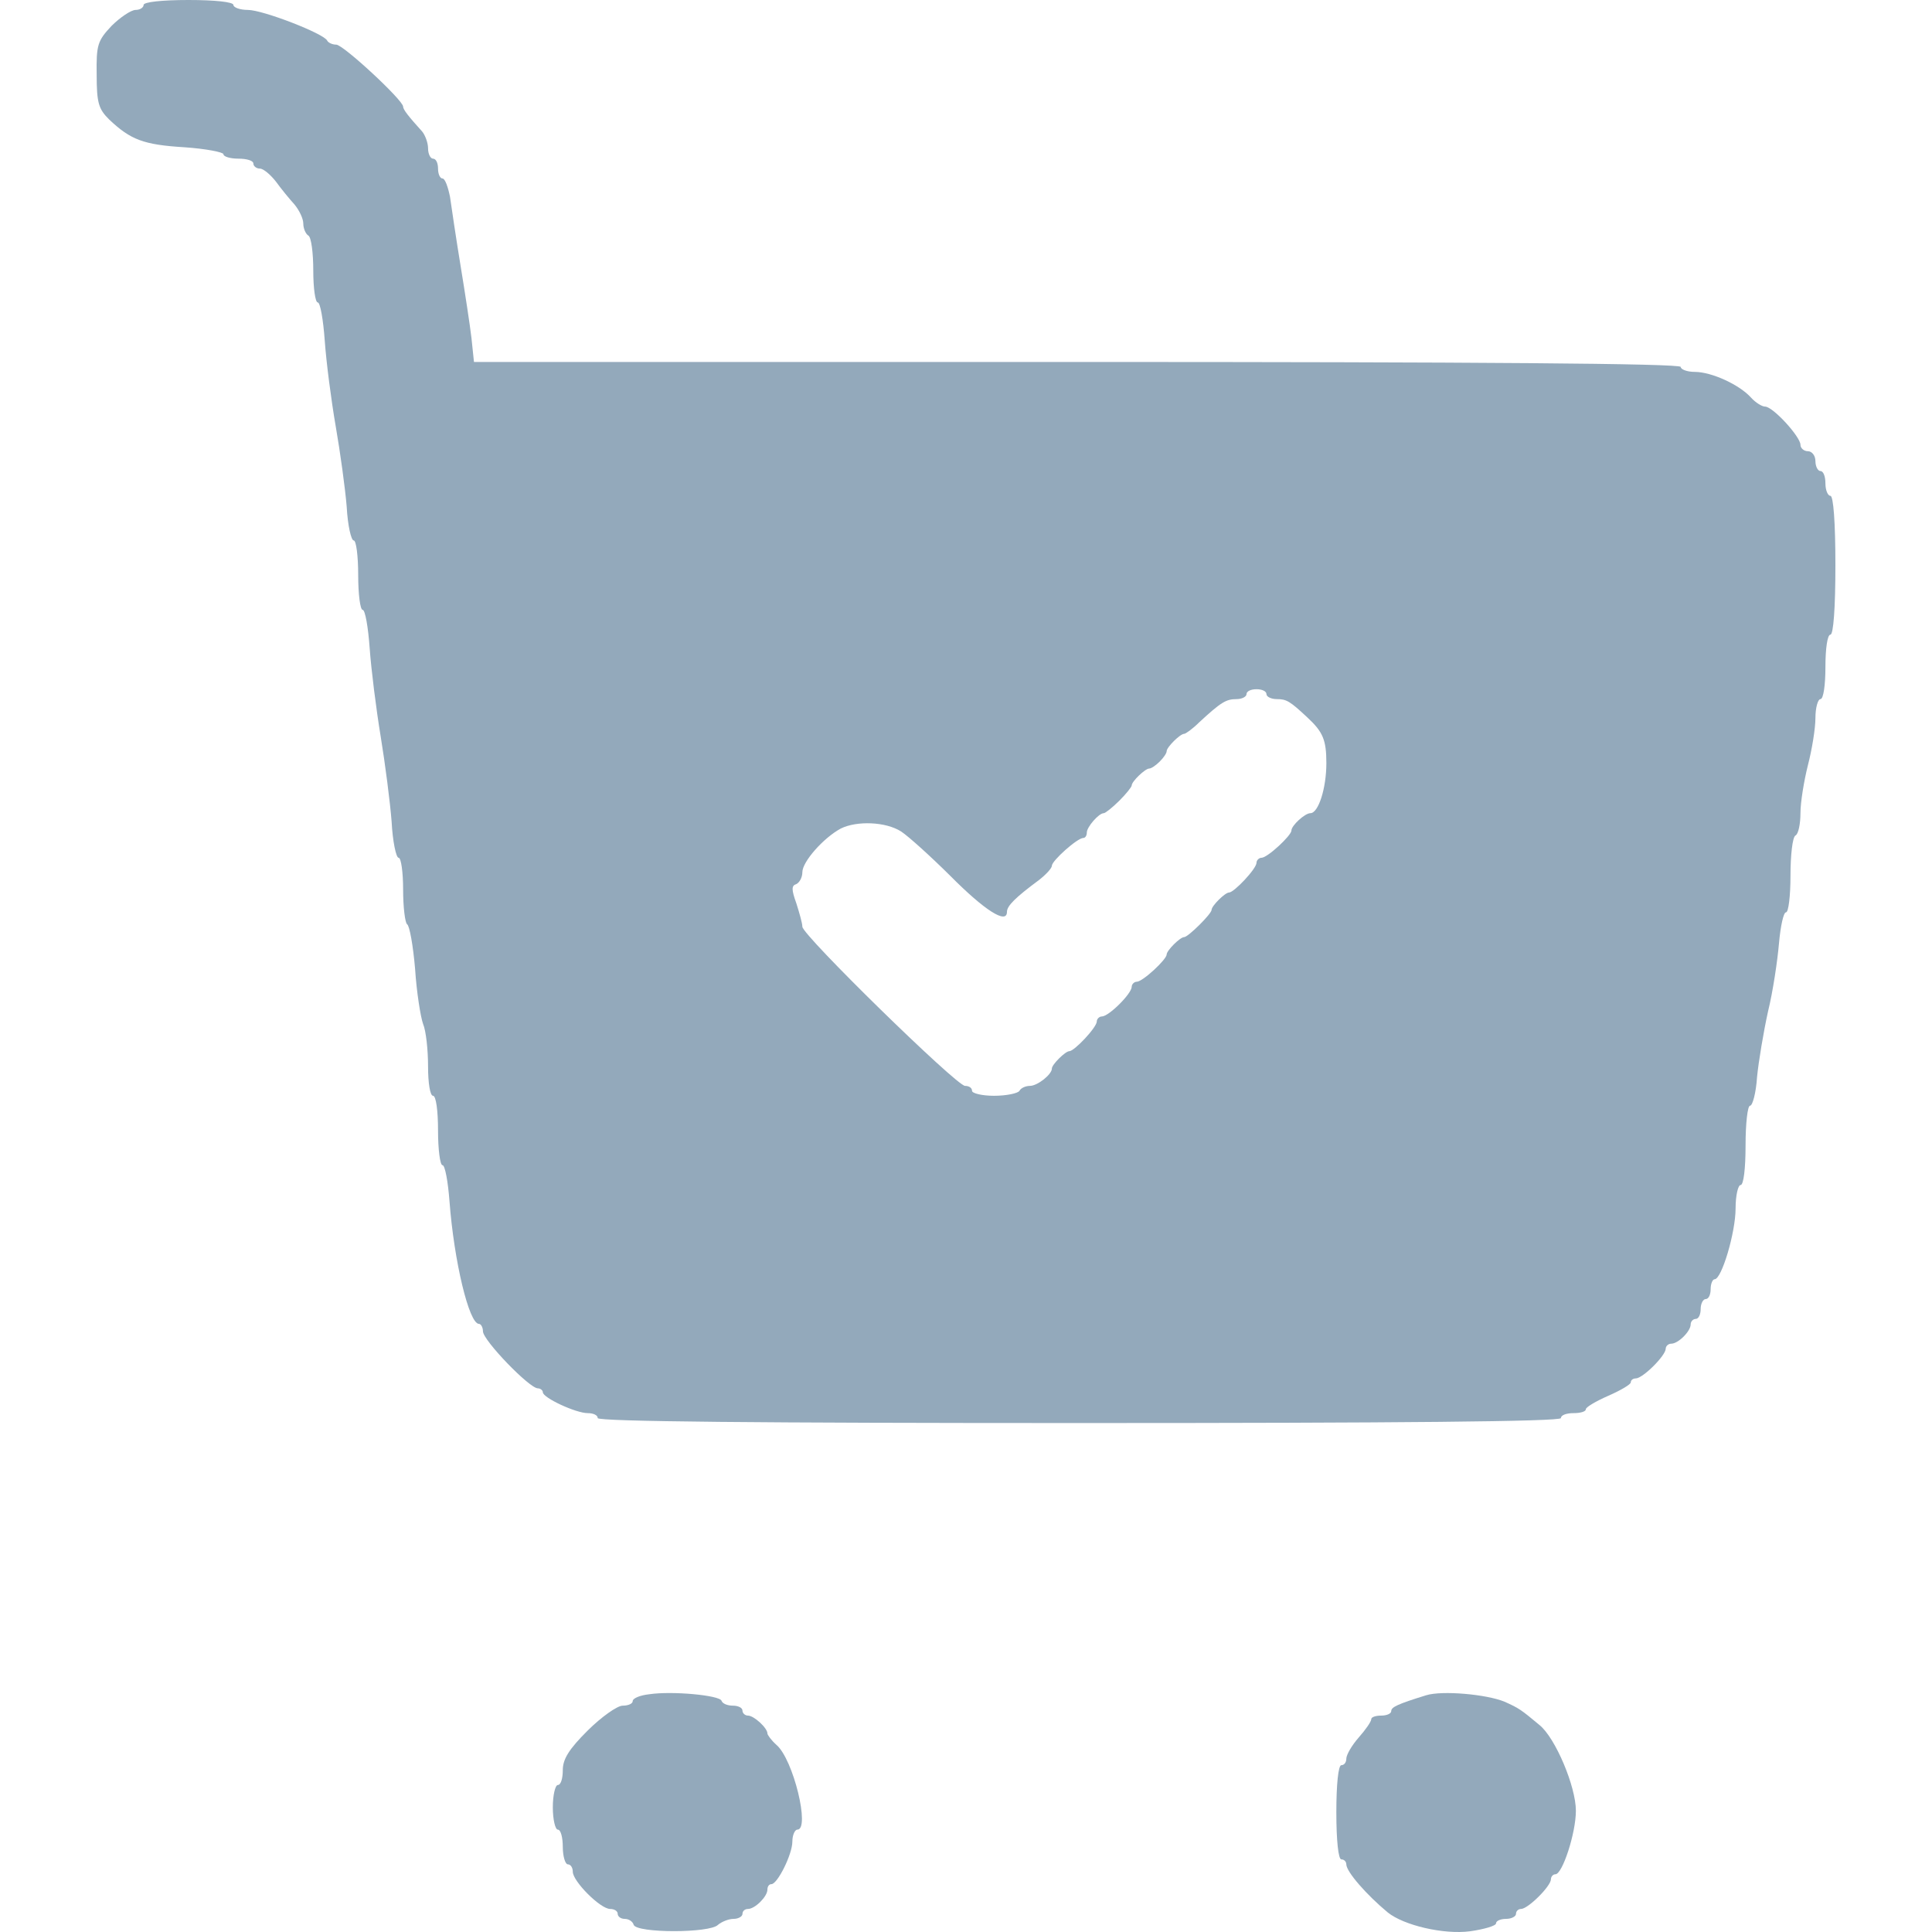
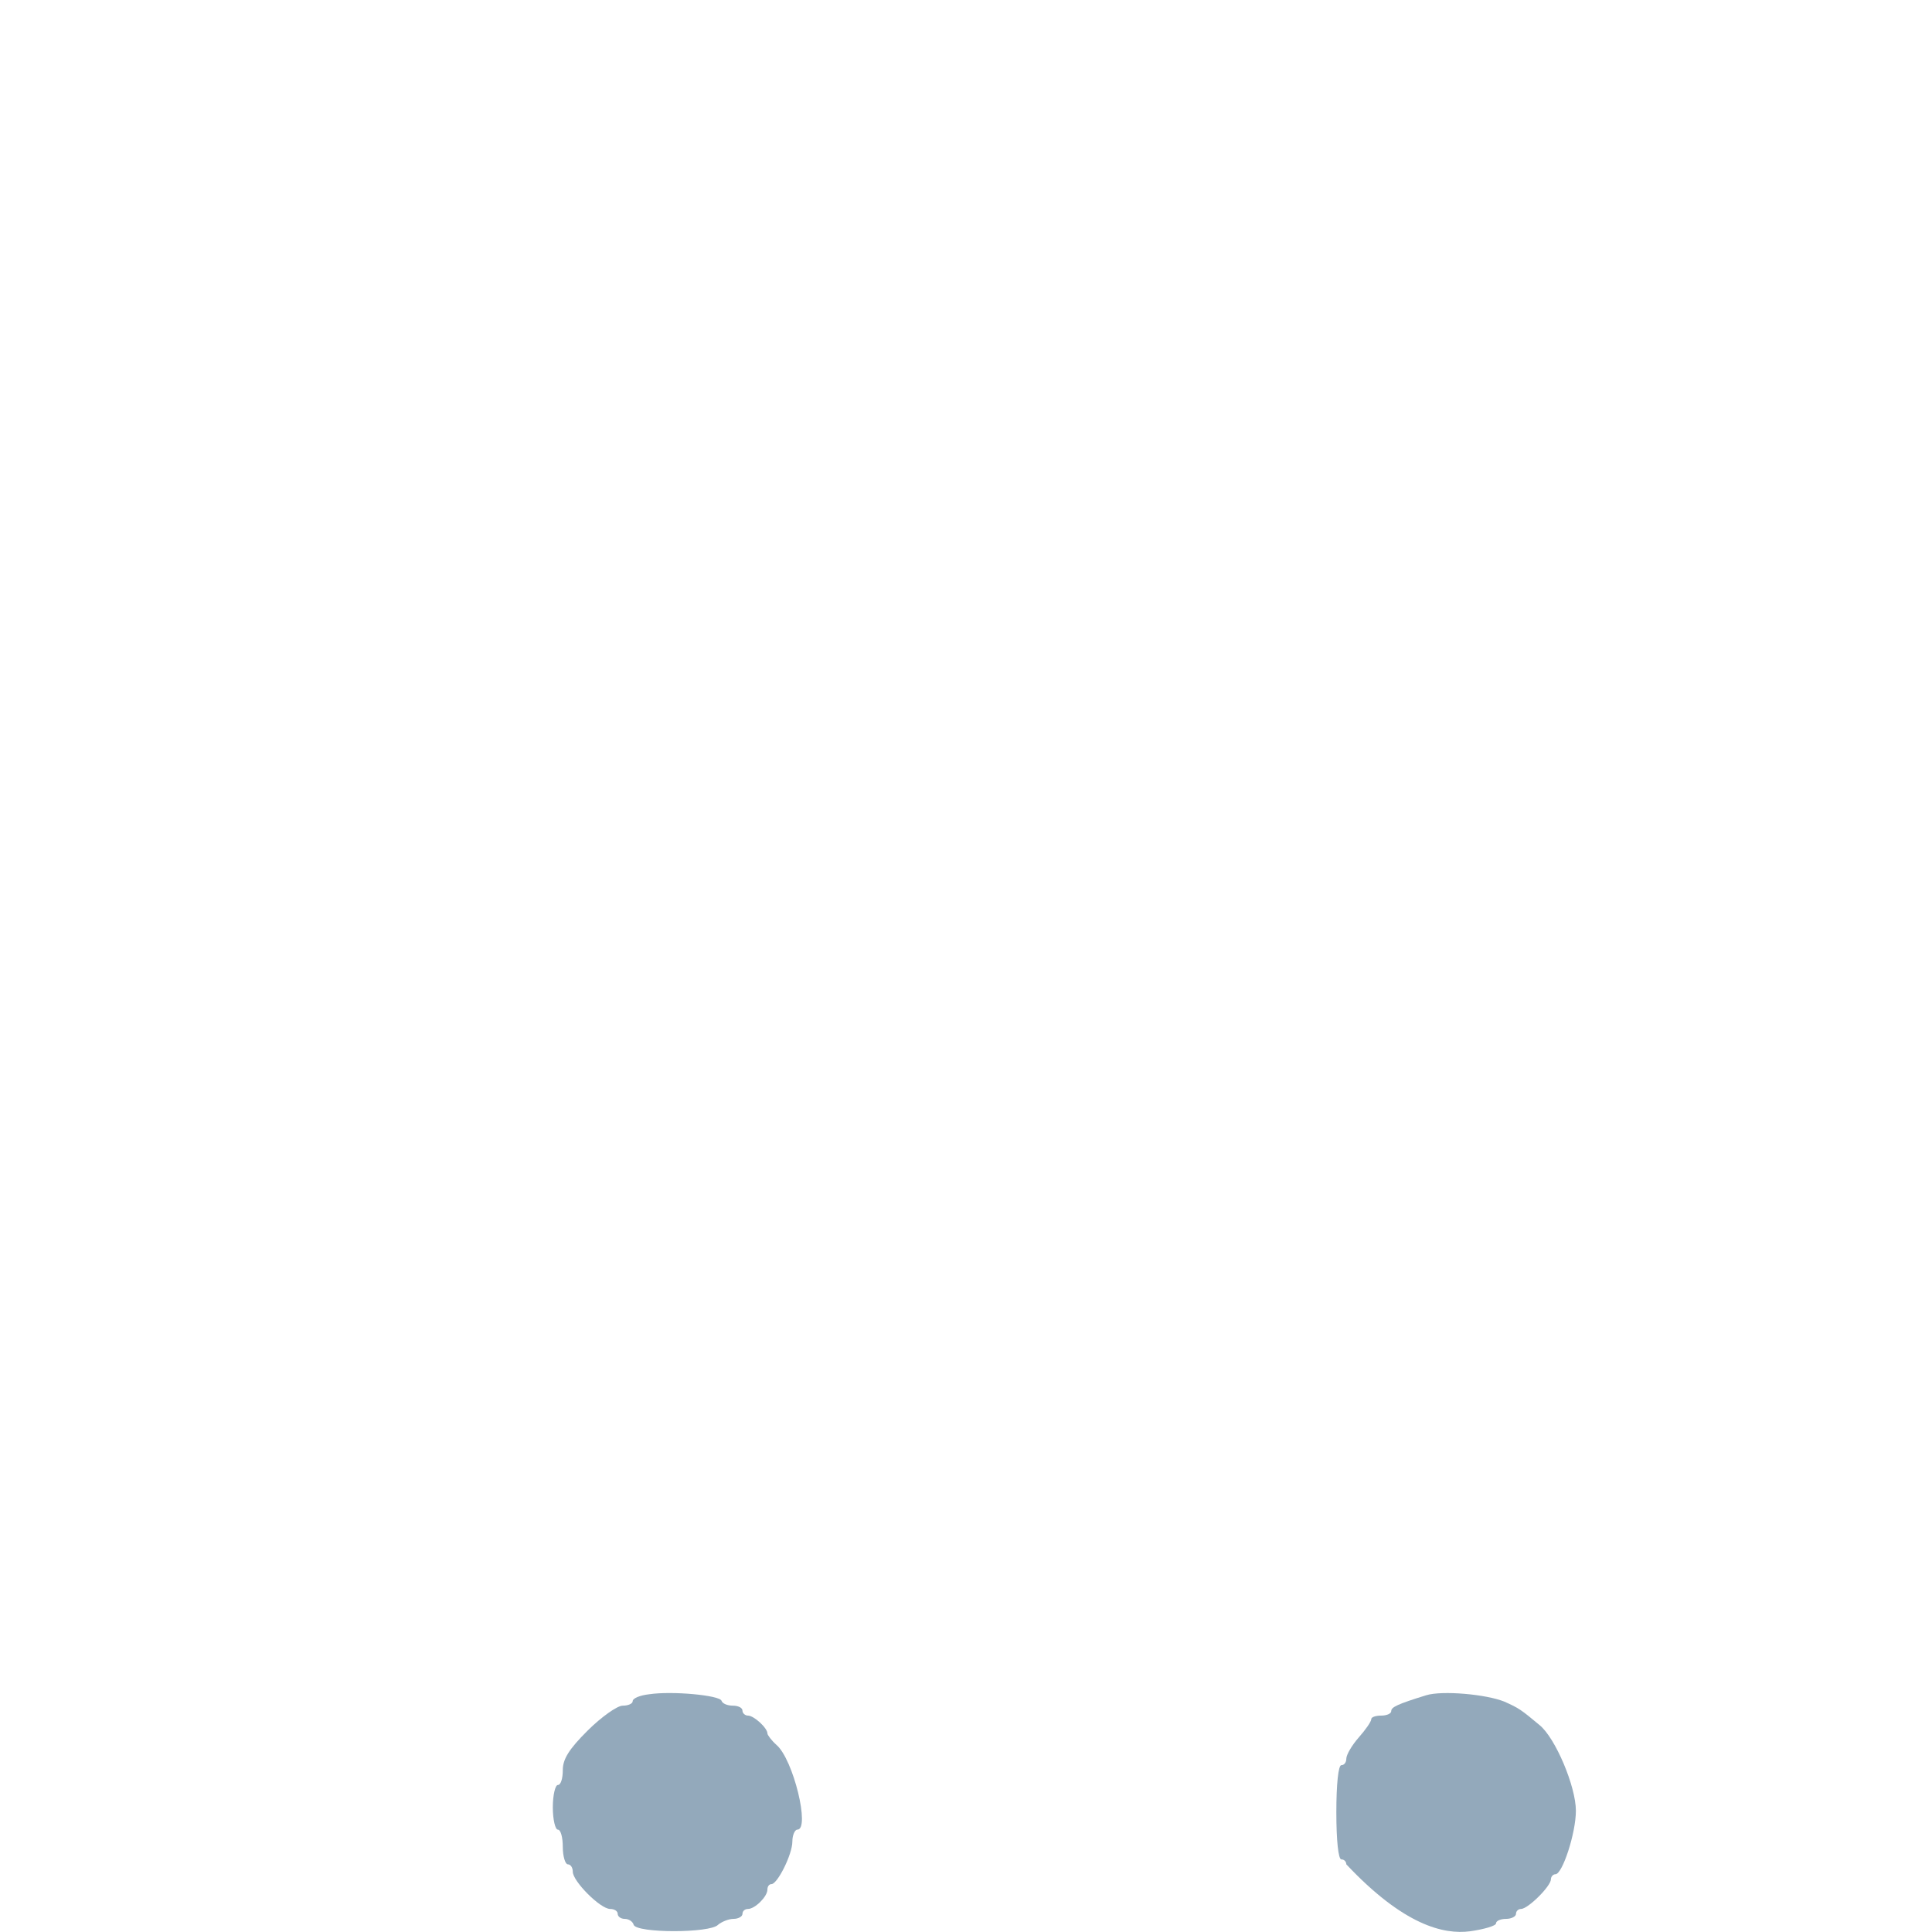
<svg xmlns="http://www.w3.org/2000/svg" width="80" height="80" viewBox="0 0 80 80" fill="none">
-   <path d="M5.946 0.205C5.946 0.308 5.801 0.411 5.615 0.411C5.429 0.411 4.975 0.719 4.623 1.068C4.045 1.684 3.983 1.848 4.003 3.1C4.003 4.271 4.086 4.517 4.52 4.948C5.409 5.79 5.946 5.995 7.64 6.098C8.529 6.159 9.252 6.303 9.252 6.385C9.252 6.488 9.541 6.57 9.872 6.57C10.223 6.57 10.492 6.652 10.492 6.775C10.492 6.878 10.616 6.981 10.761 6.981C10.905 6.981 11.195 7.227 11.422 7.515C11.629 7.802 11.98 8.233 12.187 8.459C12.393 8.705 12.559 9.054 12.559 9.26C12.559 9.465 12.662 9.691 12.765 9.752C12.889 9.814 12.972 10.471 12.972 11.21C12.972 11.929 13.055 12.524 13.158 12.524C13.261 12.524 13.385 13.243 13.447 14.105C13.509 14.988 13.716 16.589 13.902 17.657C14.088 18.725 14.294 20.224 14.356 20.983C14.398 21.763 14.542 22.379 14.646 22.379C14.749 22.379 14.832 23.016 14.832 23.817C14.832 24.597 14.914 25.254 15.018 25.254C15.121 25.254 15.245 25.972 15.307 26.835C15.369 27.717 15.576 29.36 15.762 30.489C15.948 31.618 16.154 33.22 16.216 34.021C16.258 34.842 16.402 35.519 16.506 35.519C16.609 35.519 16.692 36.115 16.692 36.833C16.692 37.572 16.774 38.209 16.857 38.271C16.96 38.332 17.105 39.154 17.188 40.118C17.25 41.083 17.415 42.11 17.518 42.397C17.642 42.685 17.725 43.486 17.725 44.163C17.725 44.841 17.808 45.374 17.931 45.374C18.055 45.374 18.138 45.99 18.138 46.812C18.138 47.592 18.221 48.249 18.324 48.249C18.427 48.249 18.551 48.926 18.613 49.748C18.799 52.211 19.419 54.819 19.833 54.819C19.915 54.819 19.998 54.963 19.998 55.127C19.998 55.496 21.92 57.488 22.271 57.488C22.374 57.488 22.478 57.57 22.478 57.652C22.478 57.878 23.842 58.515 24.338 58.515C24.565 58.515 24.751 58.597 24.751 58.72C24.751 58.864 31.529 58.925 44.693 58.925C57.856 58.925 64.634 58.864 64.634 58.72C64.634 58.597 64.862 58.515 65.151 58.515C65.44 58.515 65.668 58.453 65.668 58.35C65.668 58.268 66.081 58.022 66.597 57.796C67.114 57.57 67.527 57.324 67.527 57.242C67.527 57.139 67.631 57.077 67.734 57.077C68.023 57.077 68.974 56.133 68.974 55.846C68.974 55.743 69.077 55.64 69.201 55.64C69.49 55.64 70.007 55.127 70.007 54.84C70.007 54.716 70.111 54.614 70.214 54.614C70.338 54.614 70.421 54.429 70.421 54.203C70.421 53.977 70.524 53.792 70.627 53.792C70.751 53.792 70.834 53.608 70.834 53.382C70.834 53.156 70.916 52.971 70.999 52.971C71.288 52.971 71.867 51.041 71.867 50.035C71.867 49.501 71.97 49.07 72.074 49.07C72.198 49.07 72.28 48.393 72.28 47.428C72.28 46.524 72.363 45.785 72.466 45.785C72.57 45.785 72.714 45.251 72.756 44.594C72.818 43.958 73.024 42.726 73.21 41.884C73.417 41.042 73.603 39.769 73.665 39.051C73.727 38.353 73.851 37.778 73.954 37.778C74.058 37.778 74.14 37.1 74.14 36.258C74.14 35.417 74.223 34.657 74.347 34.596C74.471 34.534 74.553 34.103 74.553 33.672C74.553 33.22 74.698 32.337 74.863 31.68C75.029 31.044 75.173 30.161 75.173 29.73C75.173 29.298 75.277 28.949 75.38 28.949C75.504 28.949 75.587 28.374 75.587 27.615C75.587 26.855 75.669 26.28 75.793 26.28C75.917 26.28 76 25.192 76 23.406C76 21.62 75.917 20.531 75.793 20.531C75.69 20.531 75.587 20.306 75.587 20.018C75.587 19.731 75.504 19.505 75.38 19.505C75.277 19.505 75.173 19.32 75.173 19.094C75.173 18.868 75.029 18.684 74.863 18.684C74.698 18.684 74.553 18.56 74.553 18.417C74.553 18.088 73.417 16.836 73.086 16.836C72.962 16.836 72.694 16.672 72.508 16.466C72.032 15.932 70.875 15.399 70.172 15.399C69.862 15.399 69.594 15.296 69.594 15.193C69.594 15.05 61.121 14.988 44.61 14.988H19.626L19.523 14.002C19.461 13.469 19.254 12.114 19.068 10.984C18.882 9.855 18.696 8.582 18.634 8.151C18.551 7.74 18.427 7.391 18.324 7.391C18.221 7.391 18.138 7.207 18.138 6.981C18.138 6.755 18.055 6.57 17.931 6.57C17.828 6.57 17.725 6.385 17.725 6.139C17.725 5.913 17.601 5.585 17.477 5.441C16.919 4.825 16.692 4.537 16.692 4.414C16.692 4.147 14.212 1.848 13.922 1.848C13.757 1.848 13.592 1.766 13.55 1.684C13.427 1.396 10.885 0.411 10.265 0.411C9.934 0.411 9.665 0.308 9.665 0.205C9.665 0.082 8.901 0 7.806 0C6.71 0 5.946 0.082 5.946 0.205ZM52.442 28.744C52.442 28.847 52.628 28.949 52.876 28.949C53.269 28.949 53.413 29.032 54.136 29.709C54.777 30.304 54.922 30.633 54.922 31.598C54.922 32.645 54.591 33.672 54.261 33.672C54.033 33.672 53.475 34.185 53.475 34.39C53.475 34.596 52.483 35.519 52.235 35.519C52.132 35.519 52.029 35.622 52.029 35.725C52.029 35.971 51.099 36.957 50.892 36.957C50.727 36.957 50.169 37.511 50.169 37.675C50.169 37.839 49.197 38.804 49.032 38.804C48.867 38.804 48.309 39.359 48.309 39.523C48.309 39.728 47.317 40.652 47.069 40.652C46.966 40.652 46.862 40.755 46.862 40.858C46.862 41.145 45.912 42.09 45.623 42.09C45.519 42.09 45.416 42.192 45.416 42.295C45.416 42.541 44.486 43.527 44.279 43.527C44.114 43.527 43.556 44.081 43.556 44.245C43.556 44.492 42.957 44.964 42.647 44.964C42.481 44.964 42.275 45.046 42.213 45.169C42.151 45.272 41.675 45.374 41.159 45.374C40.663 45.374 40.25 45.272 40.25 45.169C40.25 45.046 40.126 44.964 39.96 44.964C39.609 44.964 33.224 38.722 33.224 38.373C33.224 38.23 33.099 37.798 32.976 37.408C32.769 36.833 32.769 36.669 32.976 36.608C33.099 36.546 33.224 36.341 33.224 36.115C33.224 35.684 34.092 34.698 34.815 34.308C35.476 33.98 36.675 34.021 37.315 34.431C37.625 34.636 38.534 35.458 39.34 36.258C40.766 37.696 41.696 38.291 41.696 37.757C41.696 37.511 42.047 37.162 43.019 36.443C43.308 36.218 43.556 35.951 43.556 35.848C43.556 35.643 44.61 34.698 44.858 34.698C44.941 34.698 45.003 34.596 45.003 34.472C45.003 34.246 45.498 33.672 45.705 33.672C45.767 33.672 46.056 33.446 46.346 33.158C46.635 32.871 46.862 32.583 46.862 32.522C46.862 32.358 47.42 31.824 47.586 31.824C47.668 31.824 47.854 31.701 48.02 31.536C48.185 31.372 48.309 31.187 48.309 31.105C48.309 30.941 48.867 30.387 49.032 30.387C49.094 30.387 49.383 30.181 49.652 29.914C50.561 29.073 50.768 28.949 51.202 28.949C51.429 28.949 51.615 28.847 51.615 28.744C51.615 28.621 51.801 28.539 52.029 28.539C52.256 28.539 52.442 28.621 52.442 28.744Z" fill="#93A9BB" />
  <path d="M26.879 70.156C26.507 70.197 26.198 70.32 26.198 70.443C26.198 70.546 26.012 70.628 25.784 70.628C25.557 70.628 24.896 71.1 24.338 71.655C23.552 72.435 23.304 72.846 23.304 73.297C23.304 73.646 23.222 73.913 23.098 73.913C22.994 73.913 22.891 74.324 22.891 74.837C22.891 75.35 22.994 75.761 23.098 75.761C23.222 75.761 23.304 76.09 23.304 76.48C23.304 76.87 23.408 77.198 23.511 77.198C23.635 77.198 23.718 77.342 23.718 77.506C23.718 77.896 24.854 79.046 25.267 79.046C25.433 79.046 25.578 79.128 25.578 79.251C25.578 79.354 25.701 79.457 25.867 79.457C26.032 79.457 26.198 79.559 26.239 79.703C26.363 80.052 29.401 80.052 29.731 79.703C29.876 79.58 30.165 79.457 30.372 79.457C30.578 79.457 30.744 79.354 30.744 79.251C30.744 79.128 30.847 79.046 30.971 79.046C31.26 79.046 31.777 78.533 31.777 78.245C31.777 78.122 31.839 78.019 31.942 78.019C32.19 78.019 32.81 76.788 32.81 76.254C32.81 75.987 32.914 75.761 33.017 75.761C33.554 75.761 32.852 72.846 32.149 72.25C31.942 72.065 31.777 71.84 31.777 71.778C31.777 71.552 31.219 71.039 30.971 71.039C30.847 71.039 30.744 70.936 30.744 70.834C30.744 70.71 30.558 70.628 30.351 70.628C30.124 70.628 29.917 70.546 29.876 70.423C29.793 70.197 27.83 70.012 26.879 70.156Z" fill="#93A9BB" />
-   <path d="M59.055 70.197C57.856 70.567 57.608 70.69 57.608 70.854C57.608 70.957 57.422 71.039 57.195 71.039C56.968 71.039 56.782 71.1 56.782 71.183C56.782 71.285 56.554 71.614 56.265 71.942C55.976 72.271 55.748 72.661 55.748 72.825C55.748 72.969 55.666 73.092 55.542 73.092C55.418 73.092 55.335 73.872 55.335 75.042C55.335 76.213 55.418 76.993 55.542 76.993C55.666 76.993 55.748 77.096 55.748 77.198C55.748 77.506 56.596 78.471 57.464 79.19C58.125 79.724 59.778 80.114 60.873 79.97C61.452 79.888 61.948 79.744 61.948 79.641C61.948 79.539 62.134 79.457 62.361 79.457C62.589 79.457 62.774 79.354 62.774 79.251C62.774 79.128 62.878 79.046 62.981 79.046C63.27 79.046 64.221 78.102 64.221 77.814C64.221 77.712 64.304 77.609 64.407 77.609C64.696 77.609 65.254 75.905 65.254 74.981C65.254 73.975 64.407 71.963 63.746 71.429C62.981 70.792 62.898 70.731 62.299 70.464C61.555 70.156 59.716 69.992 59.055 70.197Z" fill="#93A9BB" />
+   <path d="M59.055 70.197C57.856 70.567 57.608 70.69 57.608 70.854C57.608 70.957 57.422 71.039 57.195 71.039C56.968 71.039 56.782 71.1 56.782 71.183C56.782 71.285 56.554 71.614 56.265 71.942C55.976 72.271 55.748 72.661 55.748 72.825C55.748 72.969 55.666 73.092 55.542 73.092C55.418 73.092 55.335 73.872 55.335 75.042C55.335 76.213 55.418 76.993 55.542 76.993C55.666 76.993 55.748 77.096 55.748 77.198C58.125 79.724 59.778 80.114 60.873 79.97C61.452 79.888 61.948 79.744 61.948 79.641C61.948 79.539 62.134 79.457 62.361 79.457C62.589 79.457 62.774 79.354 62.774 79.251C62.774 79.128 62.878 79.046 62.981 79.046C63.27 79.046 64.221 78.102 64.221 77.814C64.221 77.712 64.304 77.609 64.407 77.609C64.696 77.609 65.254 75.905 65.254 74.981C65.254 73.975 64.407 71.963 63.746 71.429C62.981 70.792 62.898 70.731 62.299 70.464C61.555 70.156 59.716 69.992 59.055 70.197Z" fill="#93A9BB" />
</svg>